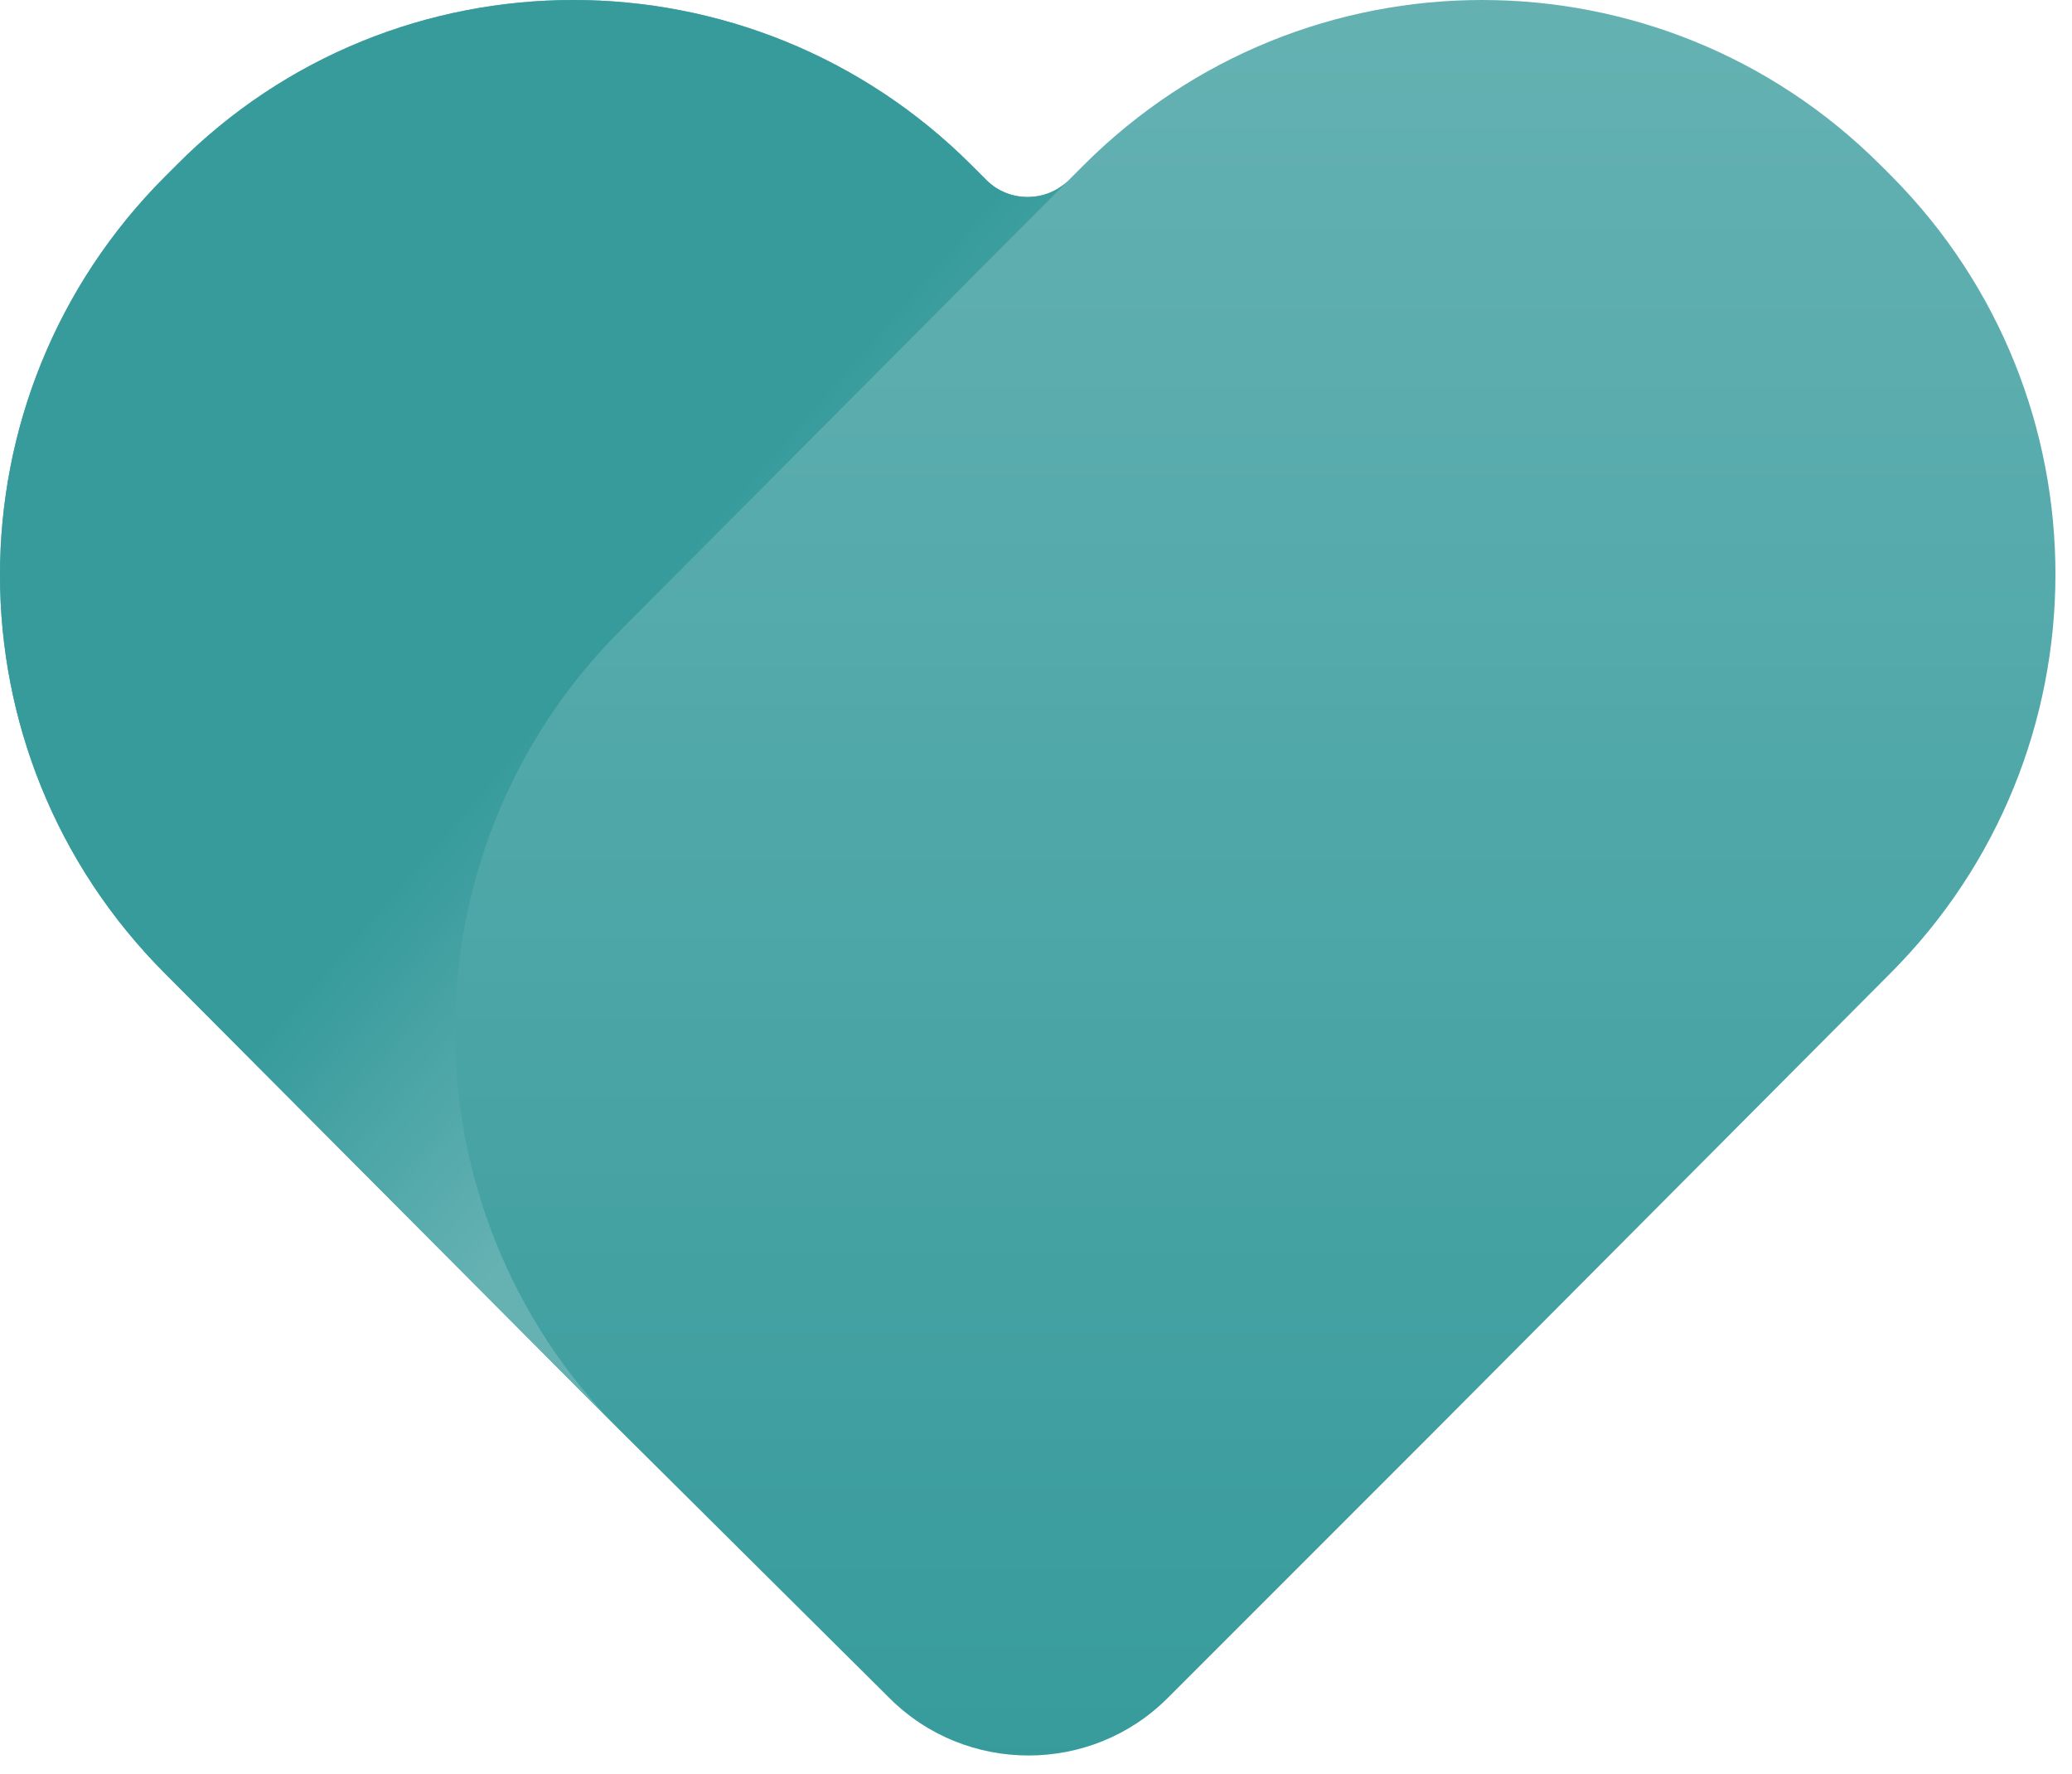
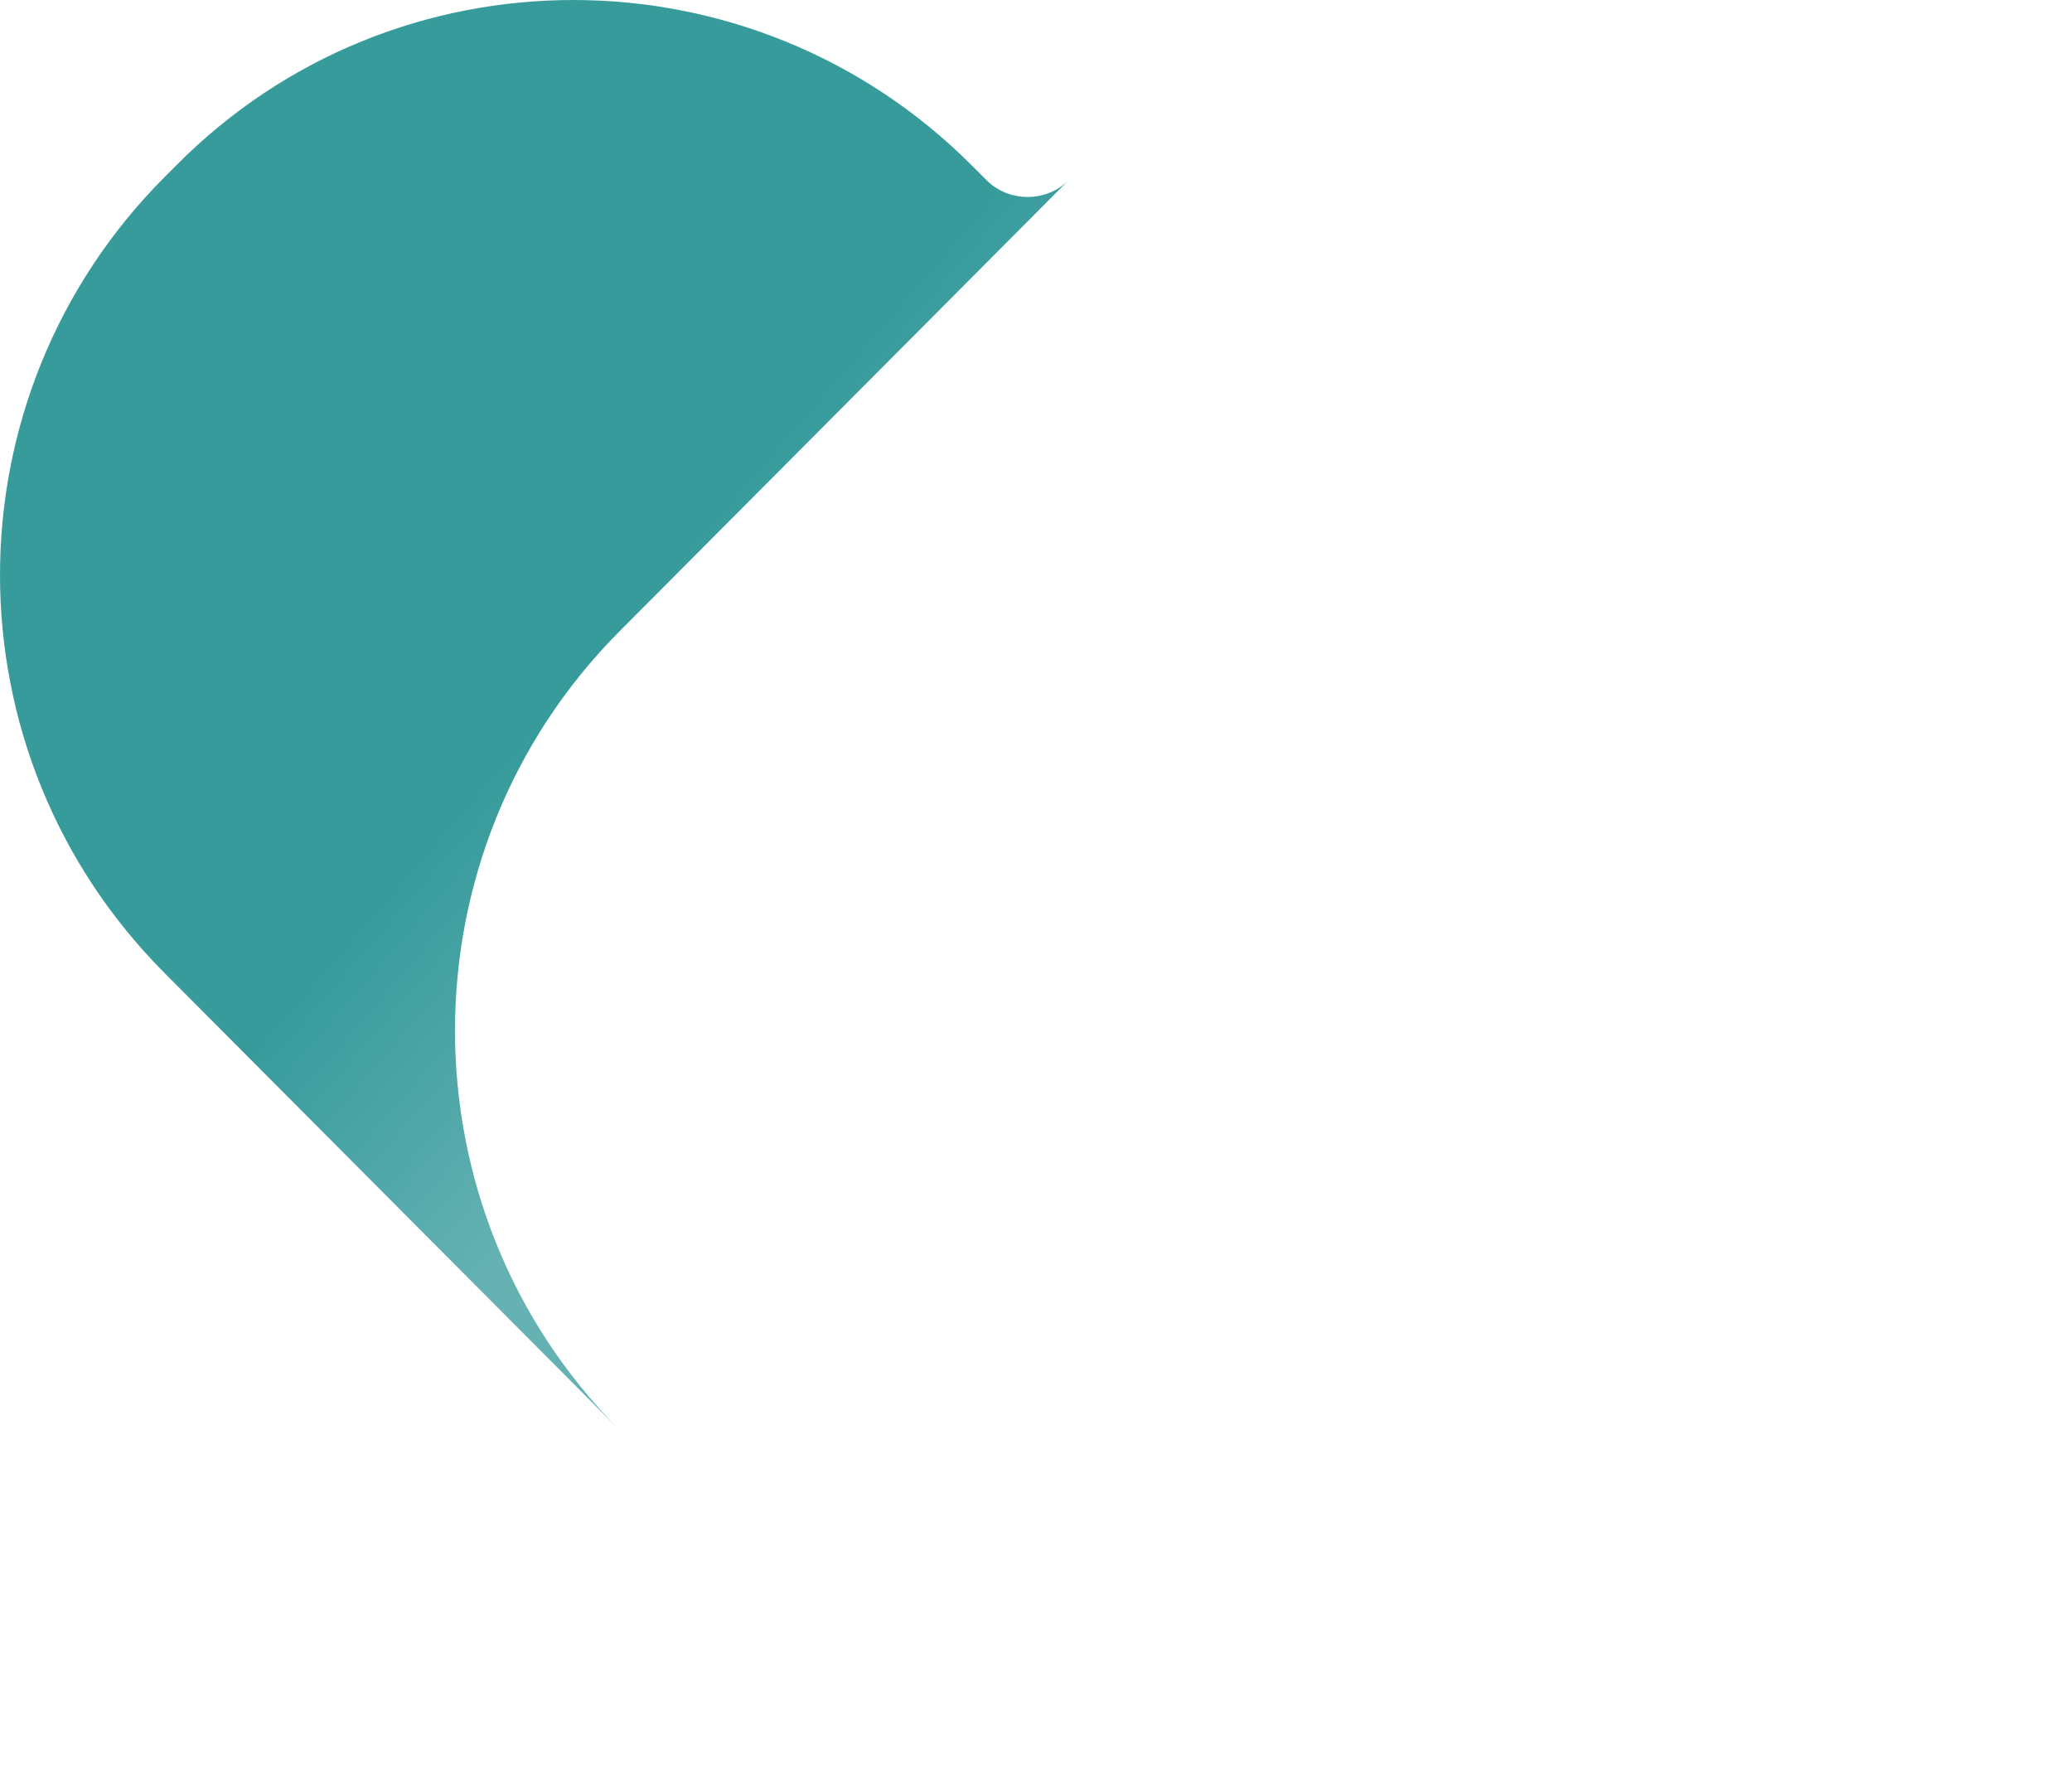
<svg xmlns="http://www.w3.org/2000/svg" width="111px" height="95px" viewBox="0 0 111 95" version="1.1">
  <title>icon-favorites-2</title>
  <defs>
    <linearGradient x1="50%" y1="100%" x2="50%" y2="3.77847772e-15%" id="linearGradient-1">
      <stop stop-color="#379B9C" offset="0%" />
      <stop stop-color="#66B2B3" offset="100%" />
    </linearGradient>
    <linearGradient x1="58.343%" y1="47.496%" x2="75.377%" y2="66.607%" id="linearGradient-2">
      <stop stop-color="#379B9C" offset="0%" />
      <stop stop-color="#66B2B3" offset="100%" />
    </linearGradient>
  </defs>
  <g id="Page-1" stroke="none" stroke-width="1" fill="none" fill-rule="evenodd">
    <g id="icon-favorites-2" fill-rule="nonzero">
-       <path d="M101.25,52.15 L76.95,76.55 L62.55,90.95 C58.45,95.05 51.75,95.05 47.65,90.95 L33.15,76.55 L8.85,52.15 C-2.95,40.35 -2.95,21.25 8.85,9.45 L9.45,8.85 C21.15,-2.95 40.25,-2.95 52.05,8.85 L52.85,9.65 C54.05,10.85 56.05,10.85 57.25,9.65 L58.05,8.85 C69.85,-2.95 88.95,-2.95 100.75,8.85 L101.35,9.45 C113.05,21.25 113.05,40.35 101.25,52.15 Z" id="Path" fill="url(#linearGradient-1)" />
      <path d="M33.15,76.55 L8.85,52.15 C-2.95,40.35 -2.95,21.25 8.85,9.45 L9.45,8.85 C21.15,-2.95 40.25,-2.95 52.05,8.85 L52.85,9.65 C54.05,10.85 56.05,10.85 57.25,9.65 L33.15,33.85 C21.45,45.65 21.45,64.75 33.15,76.55 Z" id="Path" fill="url(#linearGradient-2)" />
    </g>
  </g>
</svg>